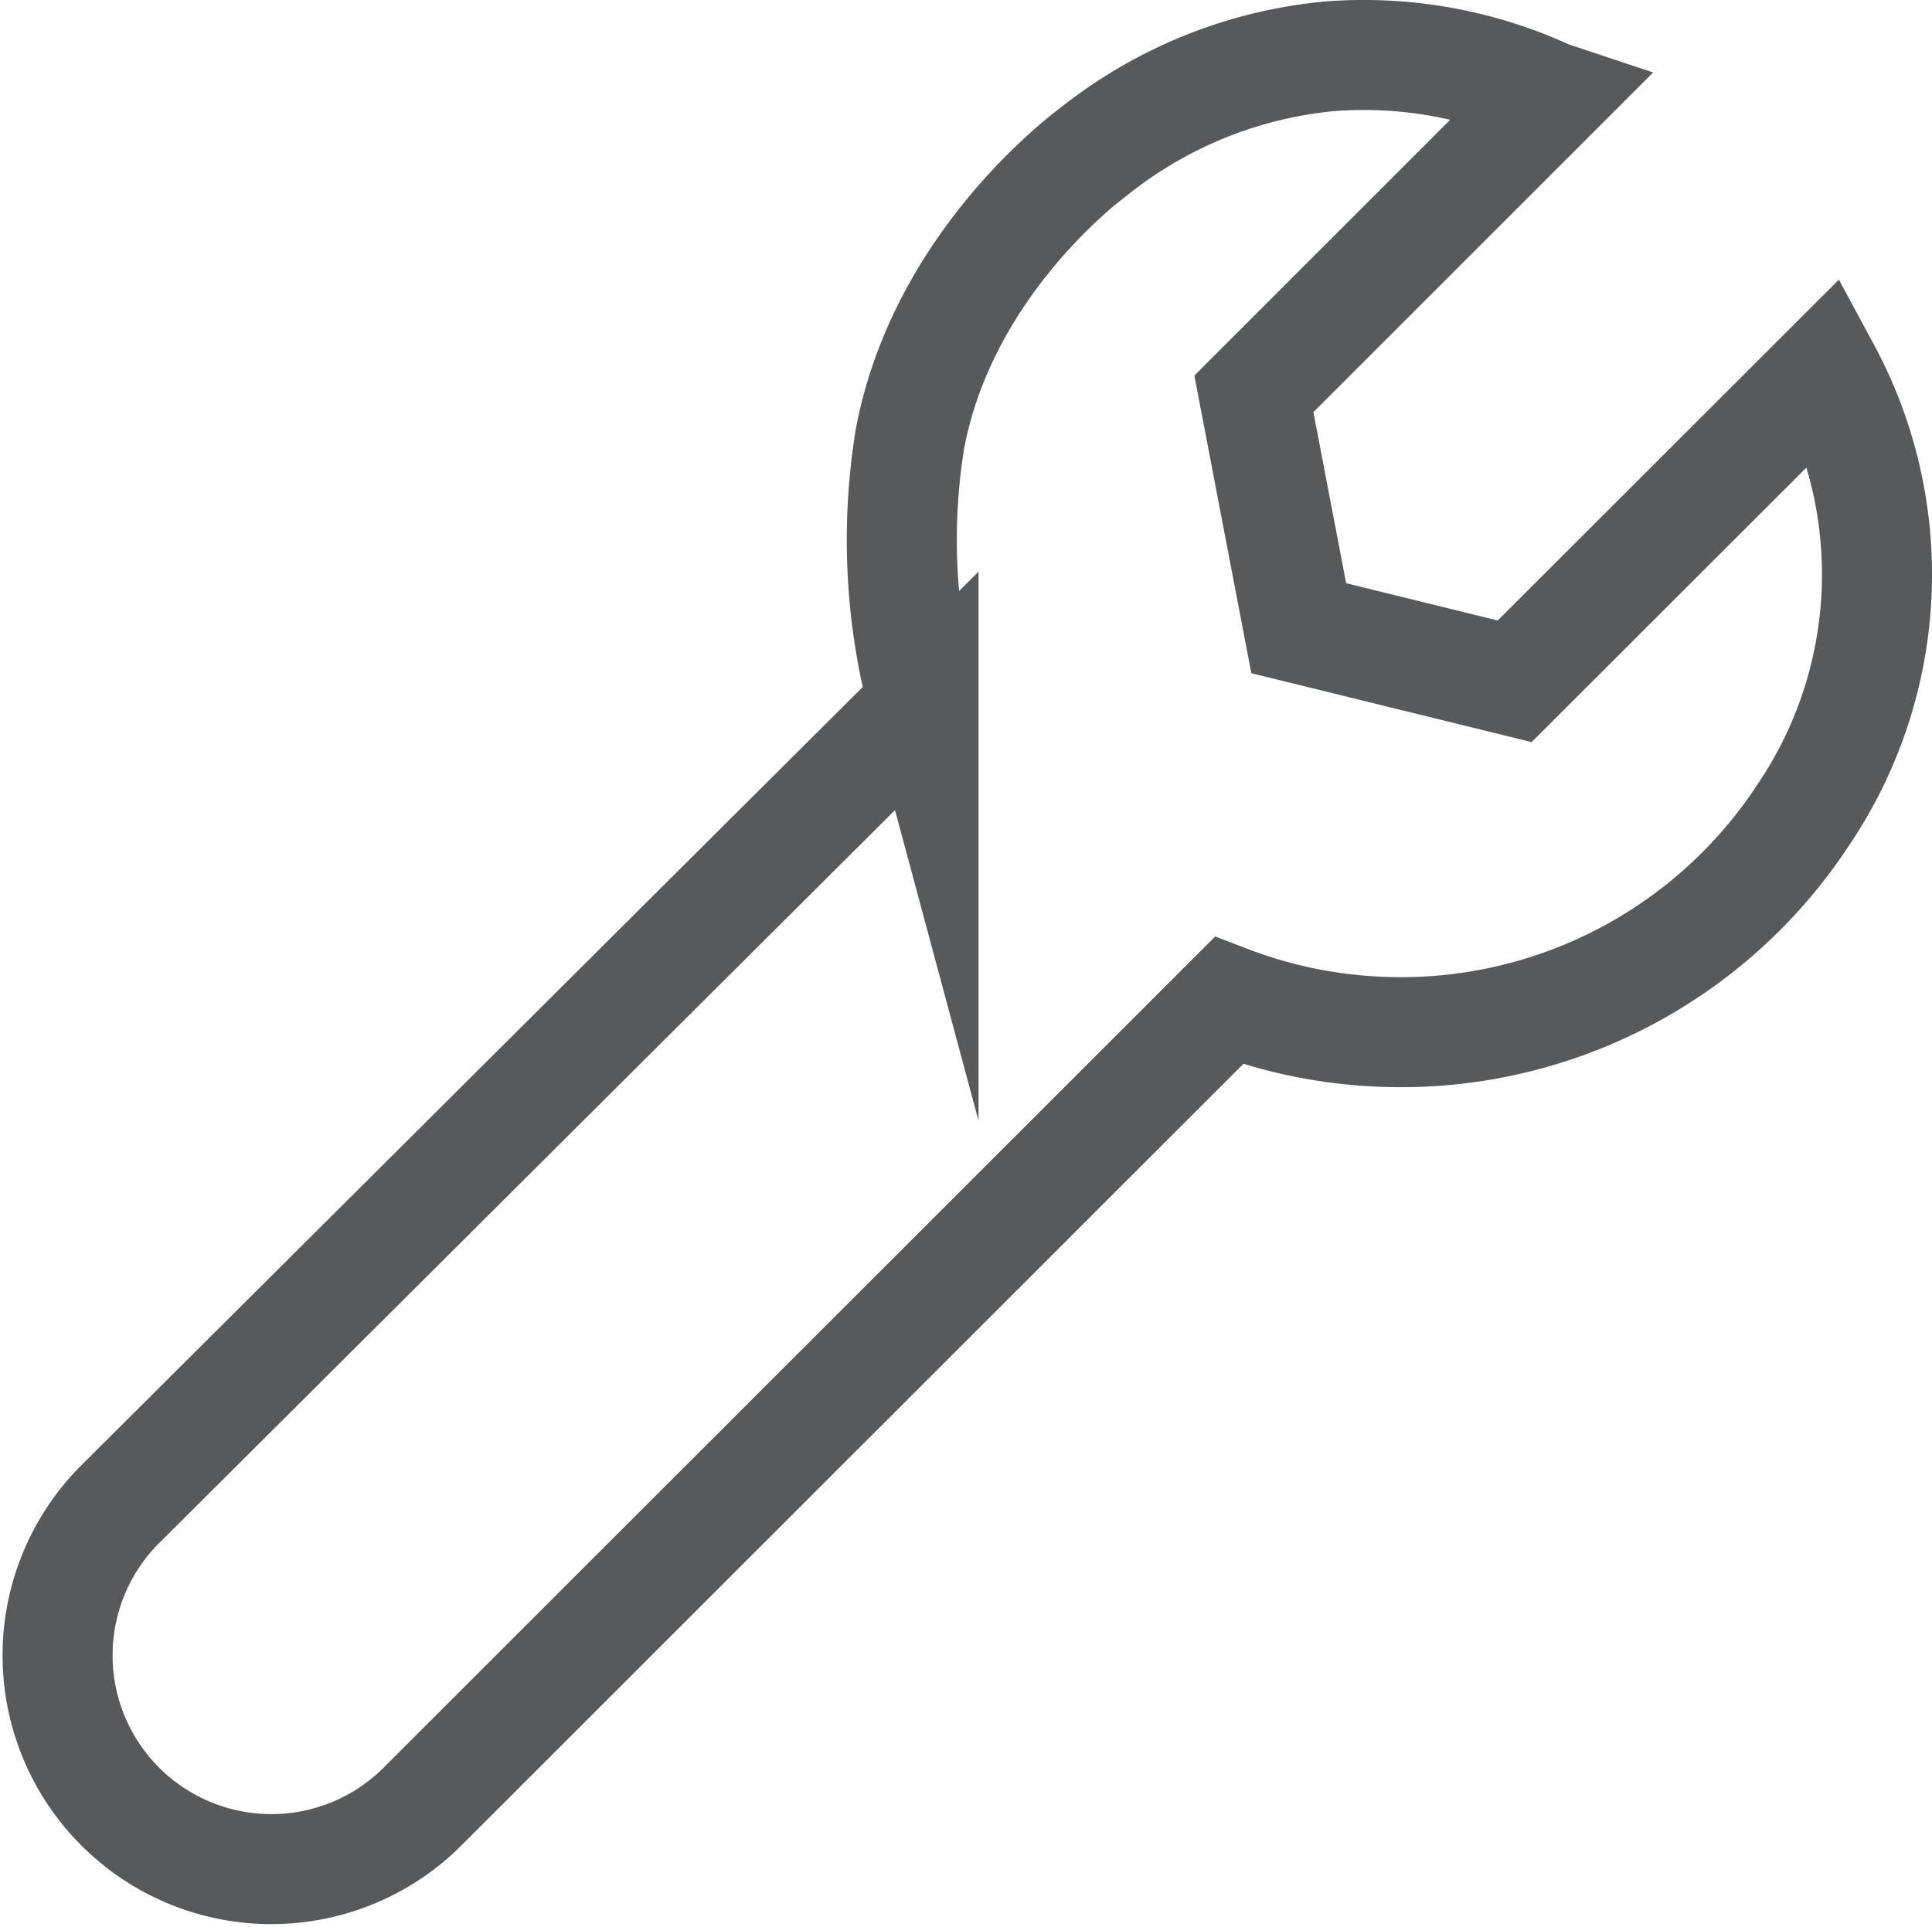
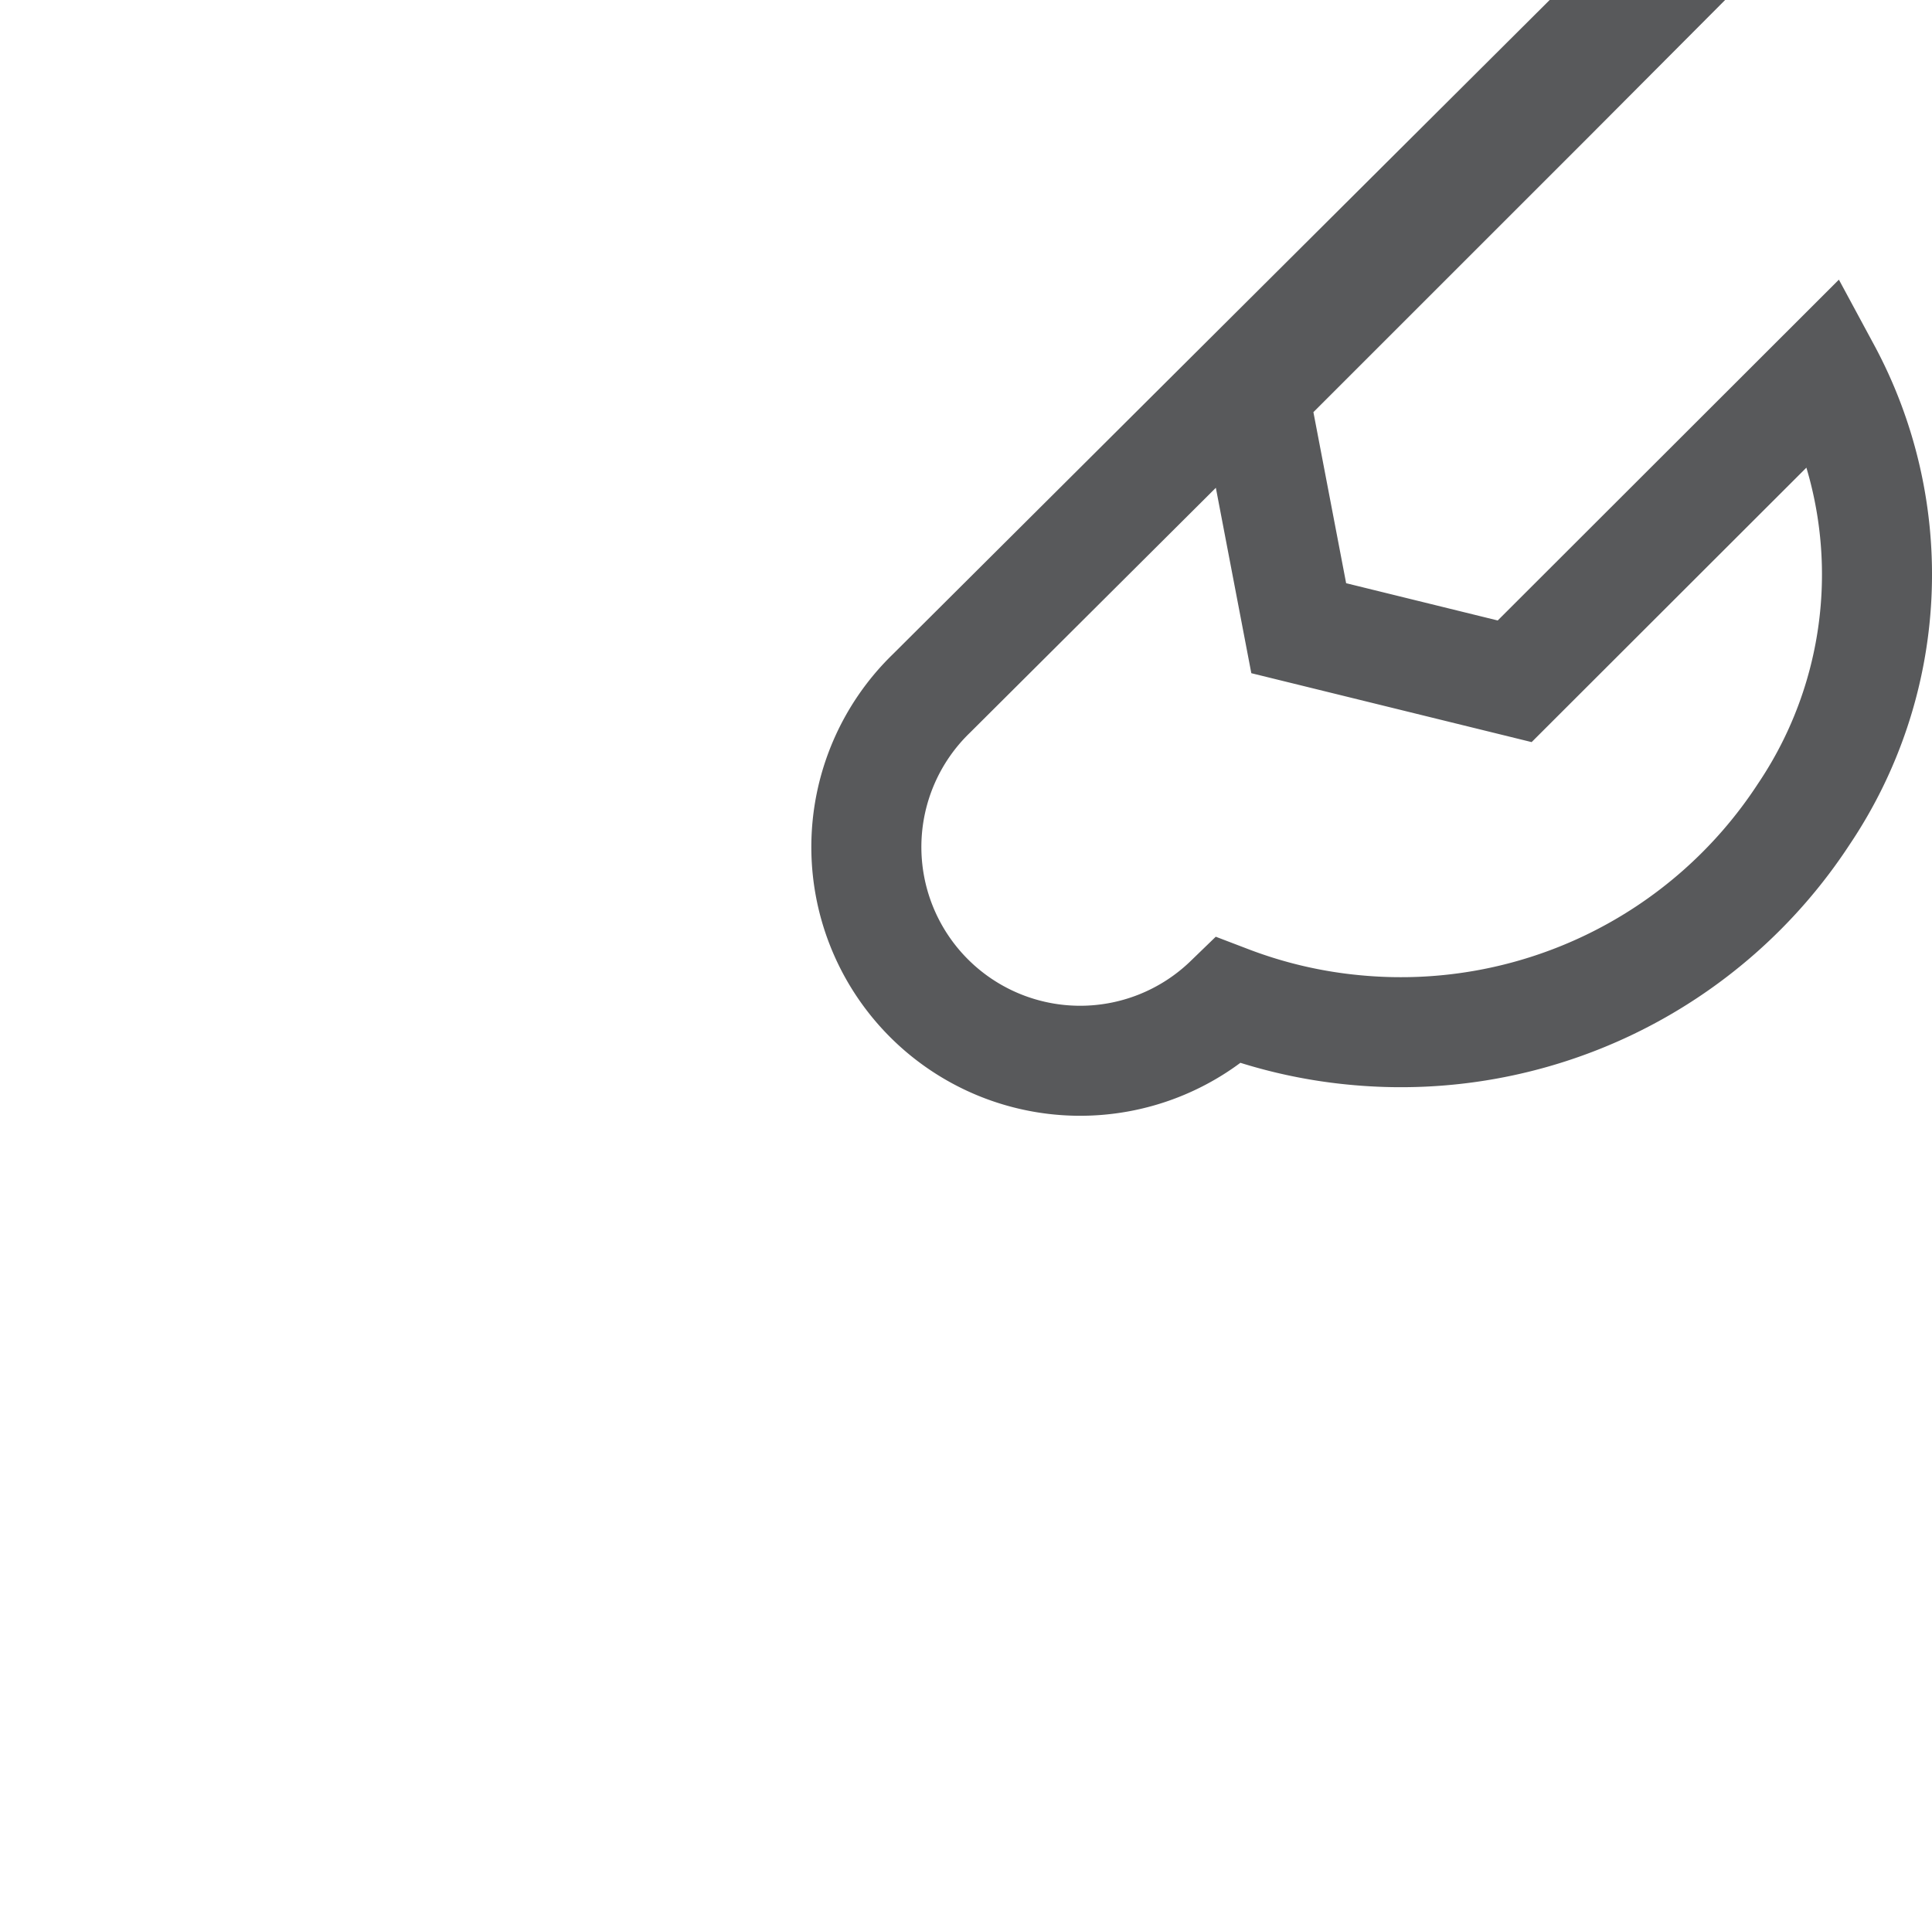
<svg xmlns="http://www.w3.org/2000/svg" viewBox="0 0 70.23 70.05">
  <defs>
    <style>.cls-1{fill:none;stroke:#58595b;stroke-miterlimit:10;stroke-width:4px;}</style>
  </defs>
  <g id="B-Stock">
-     <path class="cls-1" d="M71.72,254.13,60.91,264.94l1.63,8.52,7.85,1.93,11.3-11.29a15.6,15.6,0,0,1-.79,16.12,17.49,17.49,0,0,1-16.3,7.85A17.37,17.37,0,0,1,60,287L30.6,316.39a7.77,7.77,0,1,1-10.81-11.17l29.11-29a23,23,0,0,1-.49-9.66c1.18-6.22,6.16-10.05,6.77-10.5a16.15,16.15,0,0,1,8.45-3.39,16,16,0,0,1,8,1.43Z" transform="translate(-15.33 -250.62)" />
+     <path class="cls-1" d="M71.72,254.13,60.91,264.94l1.63,8.52,7.85,1.93,11.3-11.29a15.6,15.6,0,0,1-.79,16.12,17.49,17.49,0,0,1-16.3,7.85A17.37,17.37,0,0,1,60,287a7.77,7.77,0,1,1-10.81-11.17l29.11-29a23,23,0,0,1-.49-9.66c1.18-6.22,6.16-10.05,6.77-10.5a16.15,16.15,0,0,1,8.45-3.39,16,16,0,0,1,8,1.43Z" transform="translate(-15.33 -250.62)" />
  </g>
</svg>